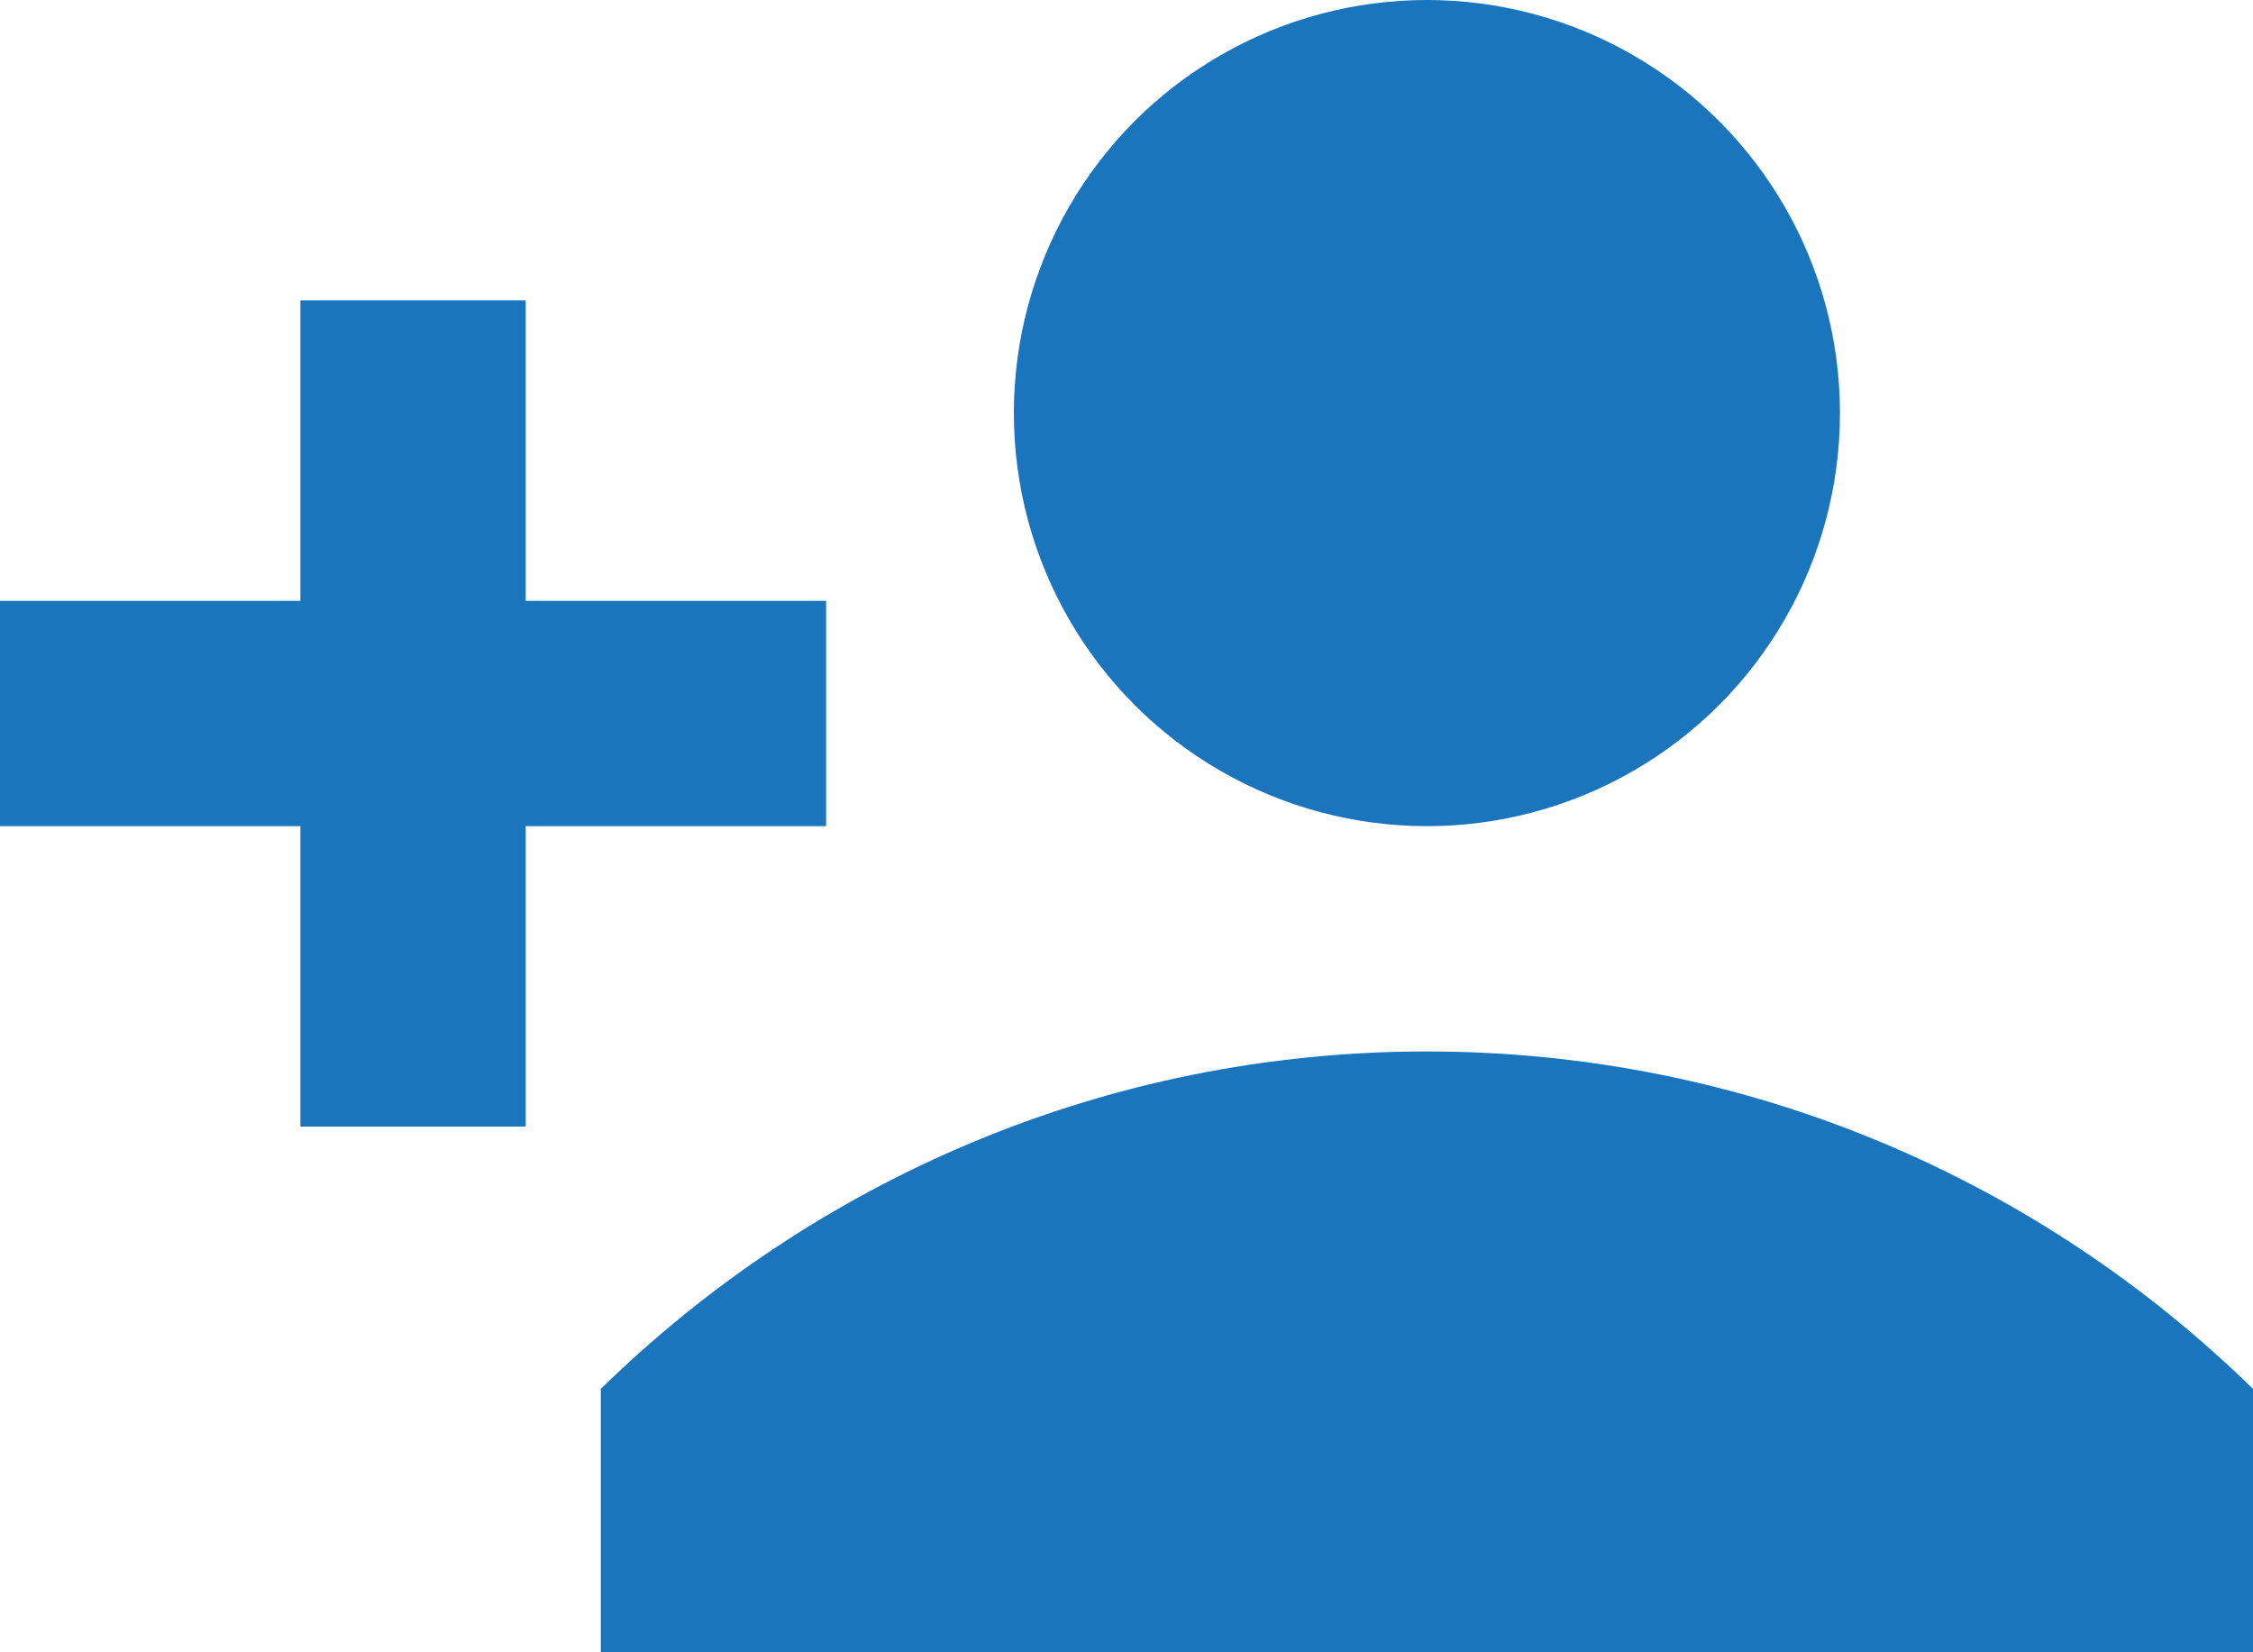
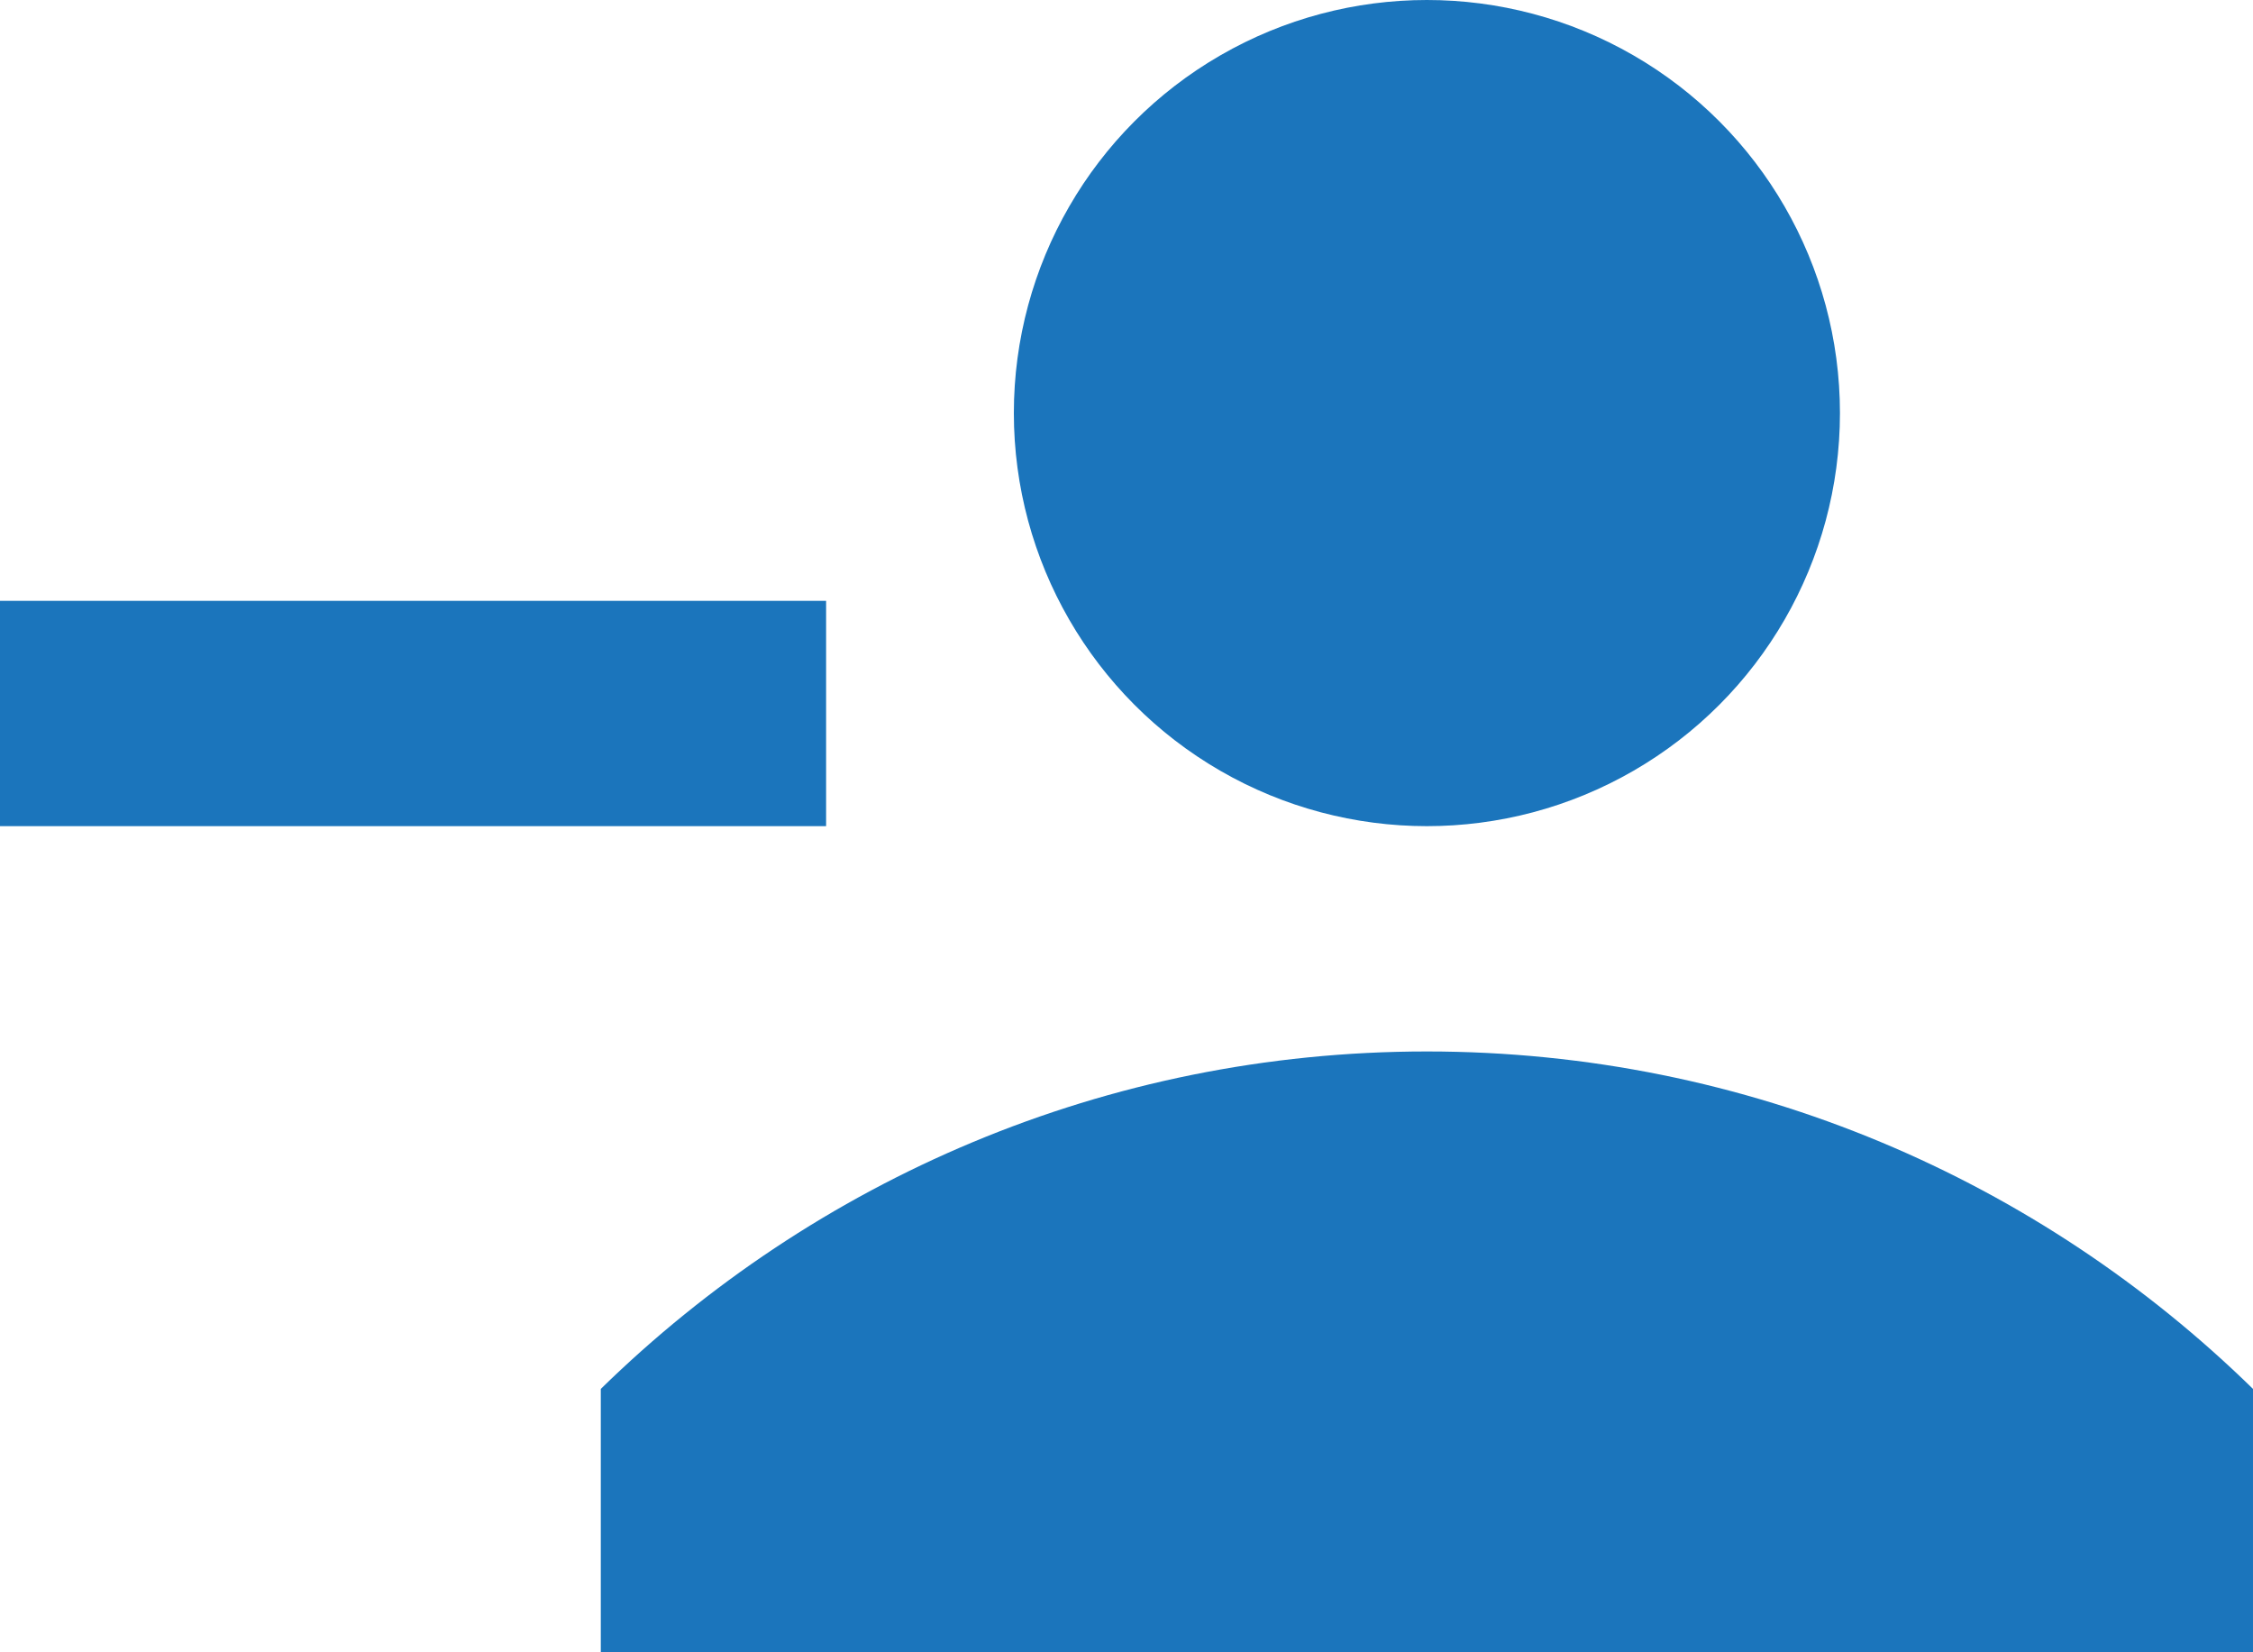
<svg xmlns="http://www.w3.org/2000/svg" id="Ebene_2" data-name="Ebene 2" viewBox="0 0 60 44">
  <defs>
    <style>
      .cls-1 {
        fill: #1b75bc;
      }
    </style>
  </defs>
  <g id="Ebene_1-2" data-name="Ebene 1">
    <g>
-       <rect class="cls-1" x="8" y="8" width="6" height="22" />
      <rect class="cls-1" x="8" y="8" width="6" height="22" transform="translate(30 8) rotate(90)" />
      <circle class="cls-1" cx="38" cy="11" r="11" />
      <path class="cls-1" d="M60,36.986c-5.677-5.552-13.432-8.986-22-8.986s-16.323,3.434-22,8.986v7.014h44v-7.014Z" />
    </g>
  </g>
</svg>